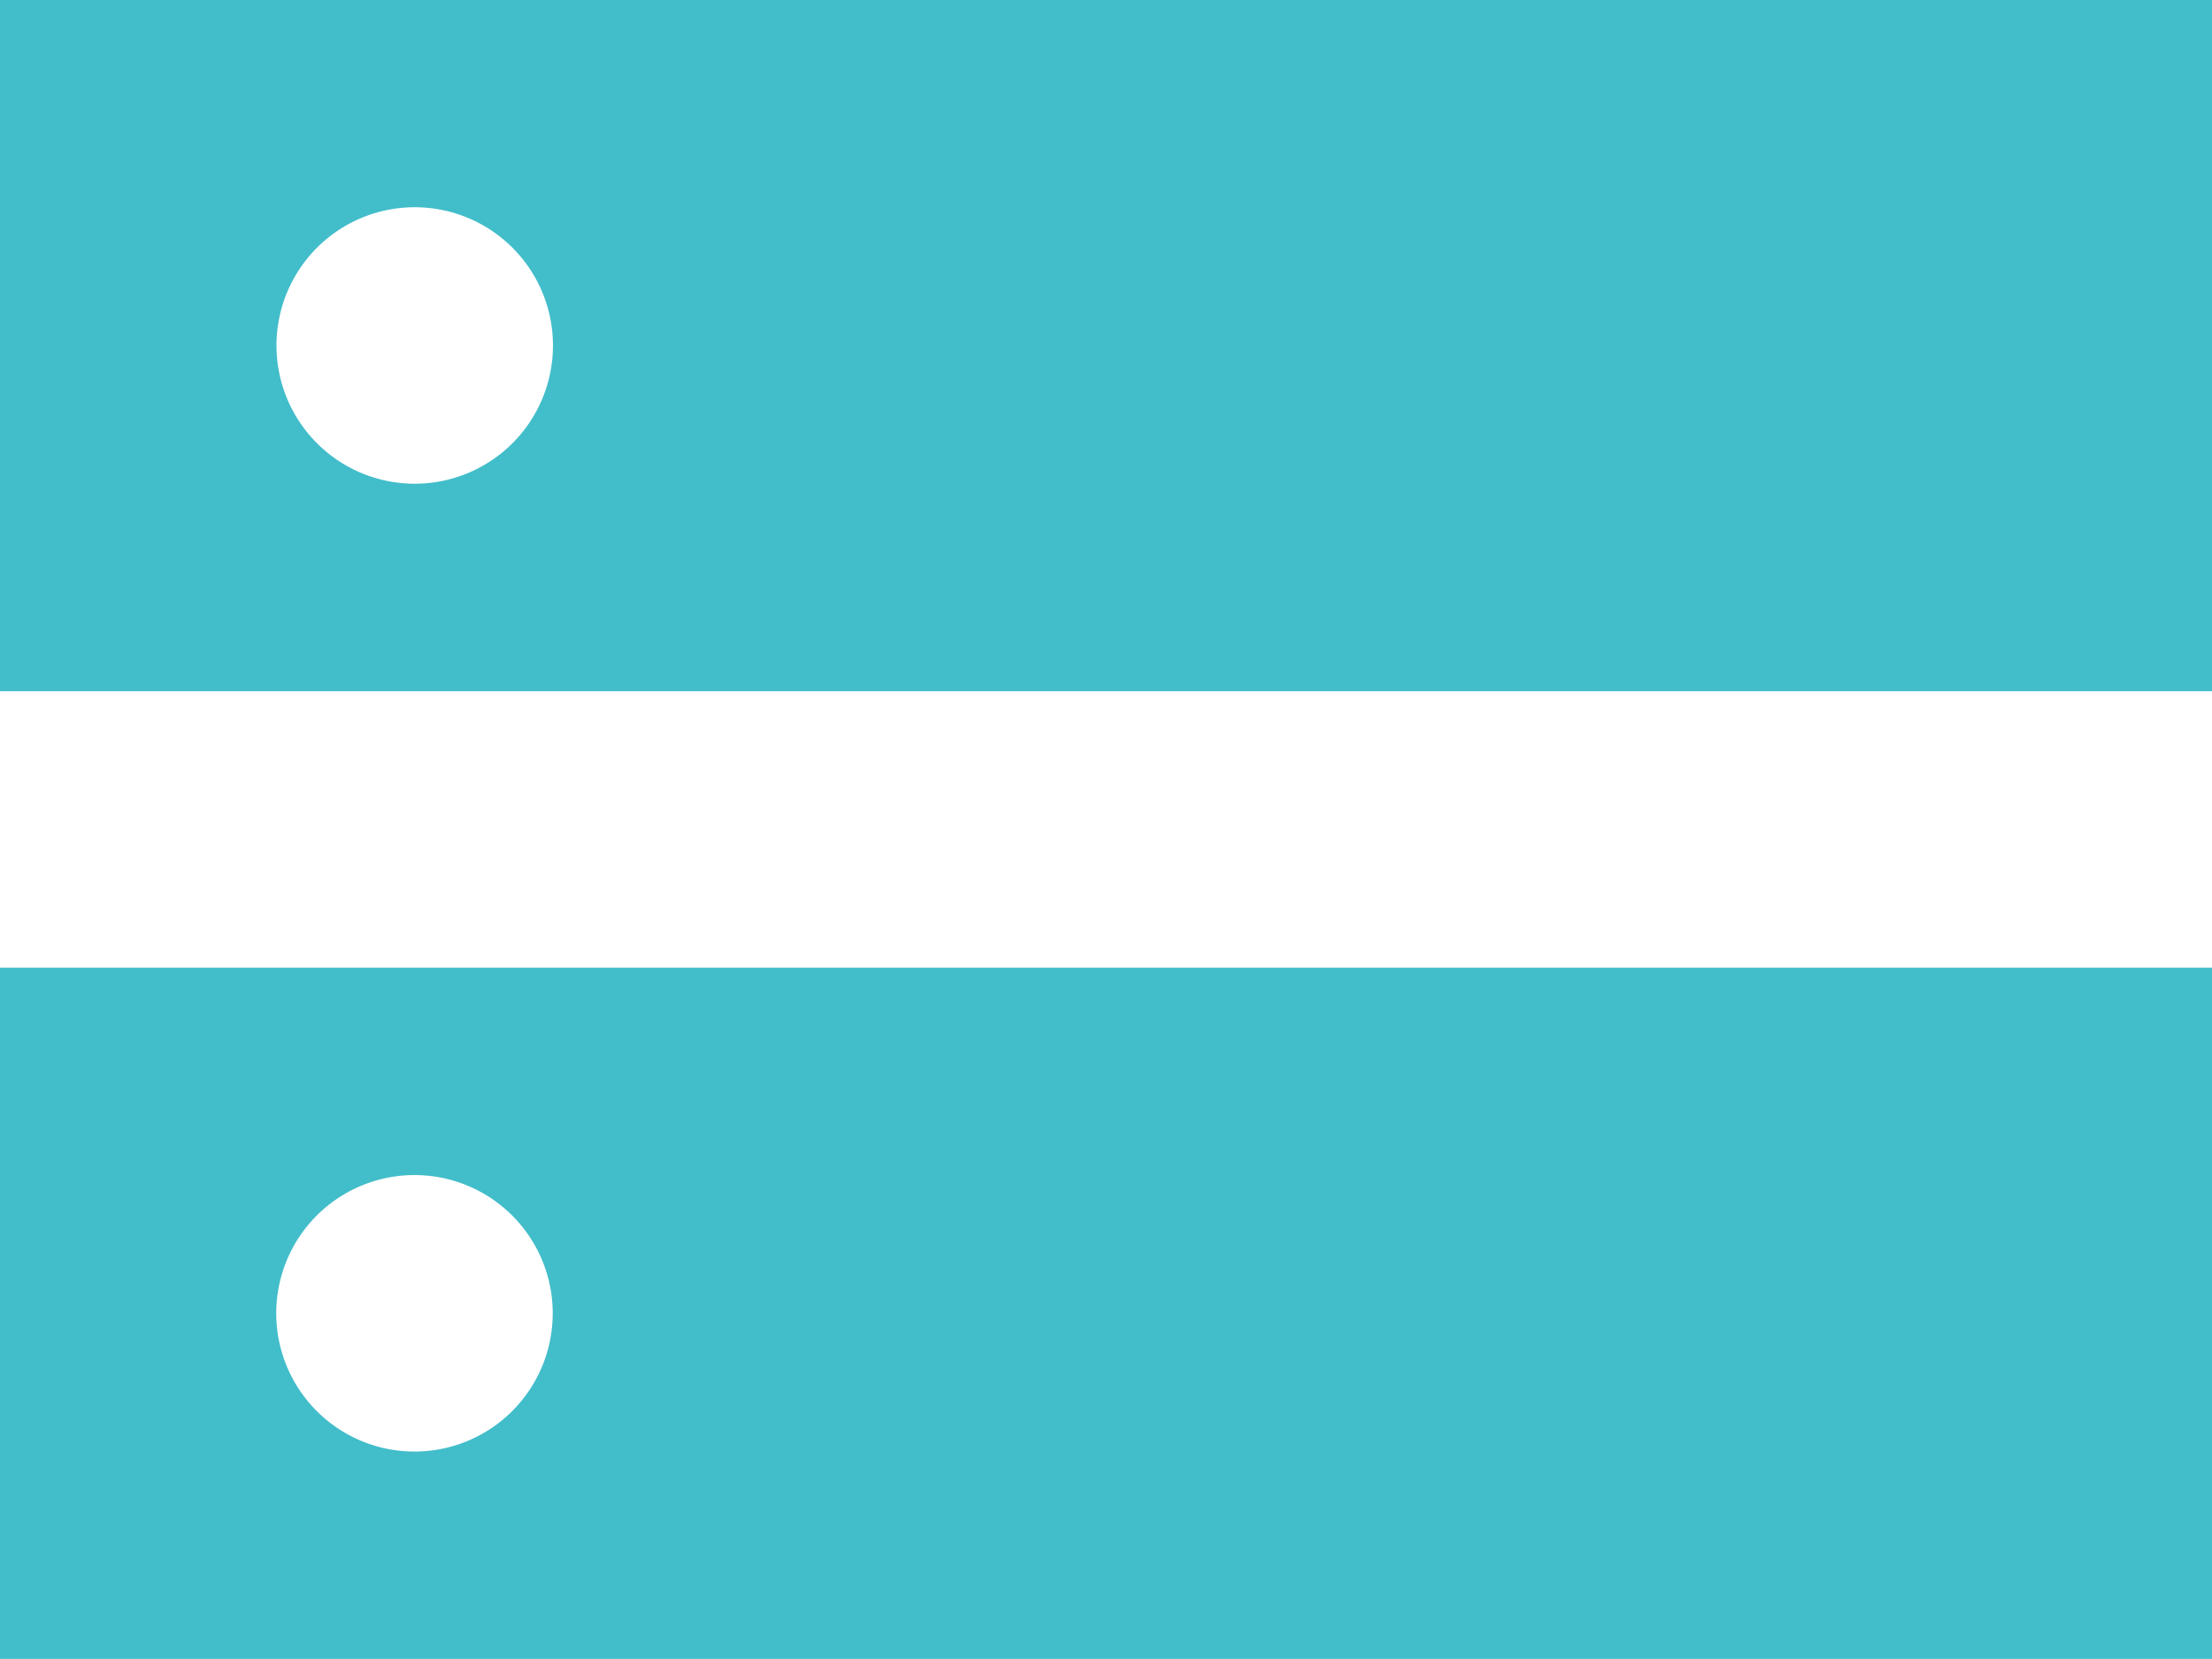
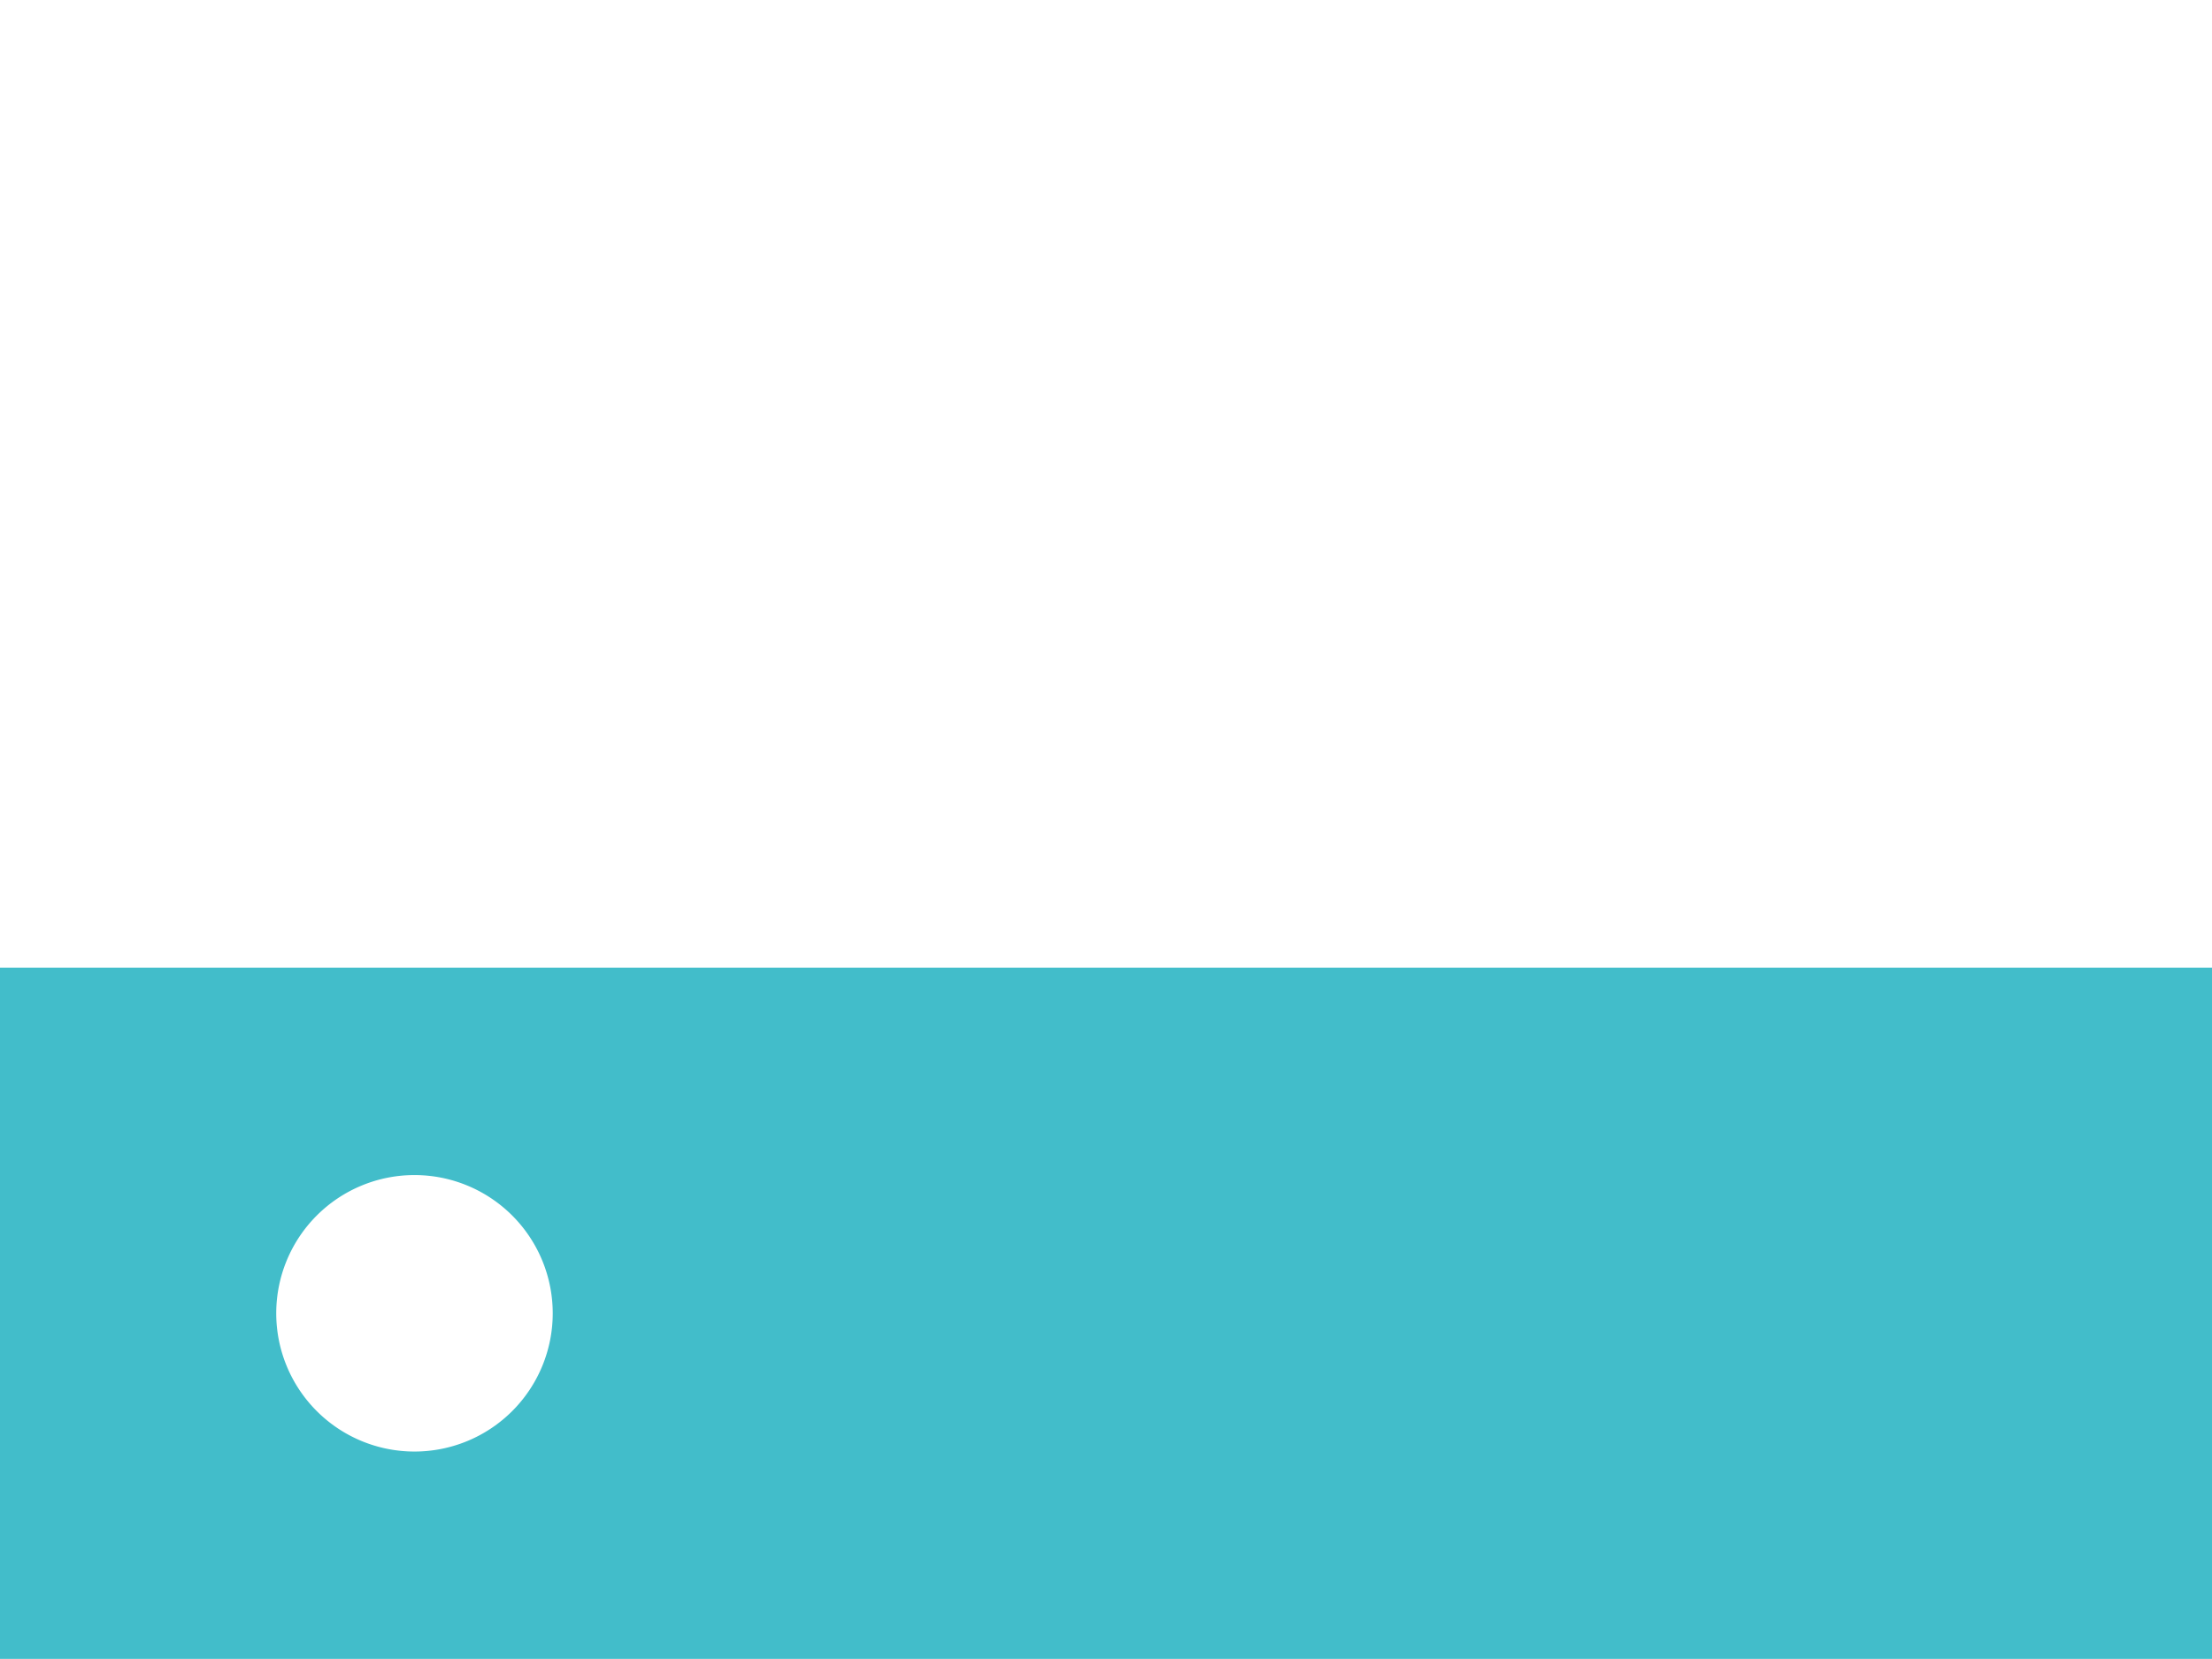
<svg xmlns="http://www.w3.org/2000/svg" id="server" width="18.145" height="13.609" viewBox="0 0 18.145 13.609">
-   <path id="Path_17" data-name="Path 17" d="M18.145,2H0V7.67H18.145ZM4.536,4.835A1.134,1.134,0,1,1,3.4,3.7,1.134,1.134,0,0,1,4.536,4.835Z" transform="translate(0 -2)" fill="#42bdca" fill-rule="evenodd" />
-   <path id="Path_18" data-name="Path 18" d="M18.145,9H0v5.67H18.145ZM3.4,12.969a1.134,1.134,0,1,0-1.134-1.134A1.134,1.134,0,0,0,3.4,12.969Z" transform="translate(0 -1.062)" fill="#42bdca" fill-rule="evenodd" />
+   <path id="Path_18" data-name="Path 18" d="M18.145,9H0v5.67H18.145M3.4,12.969a1.134,1.134,0,1,0-1.134-1.134A1.134,1.134,0,0,0,3.4,12.969Z" transform="translate(0 -1.062)" fill="#42bdca" fill-rule="evenodd" />
</svg>